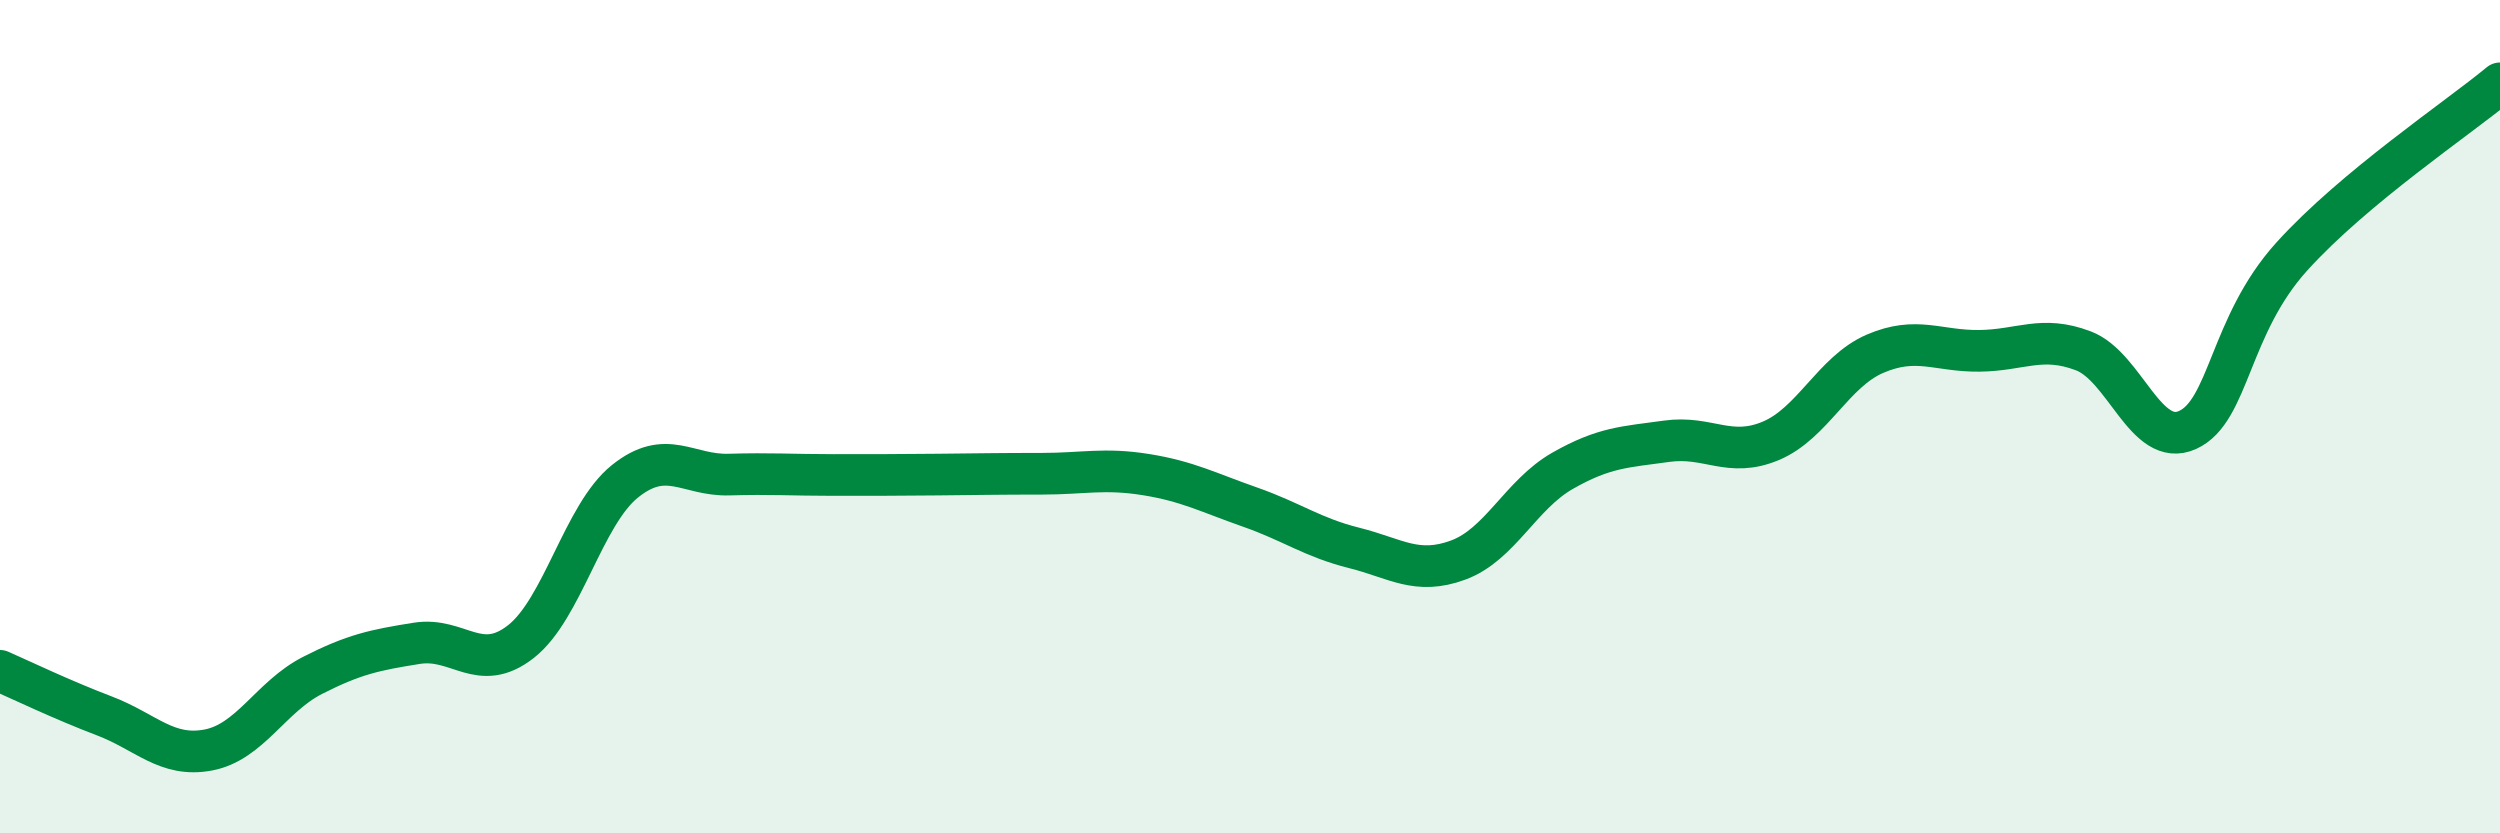
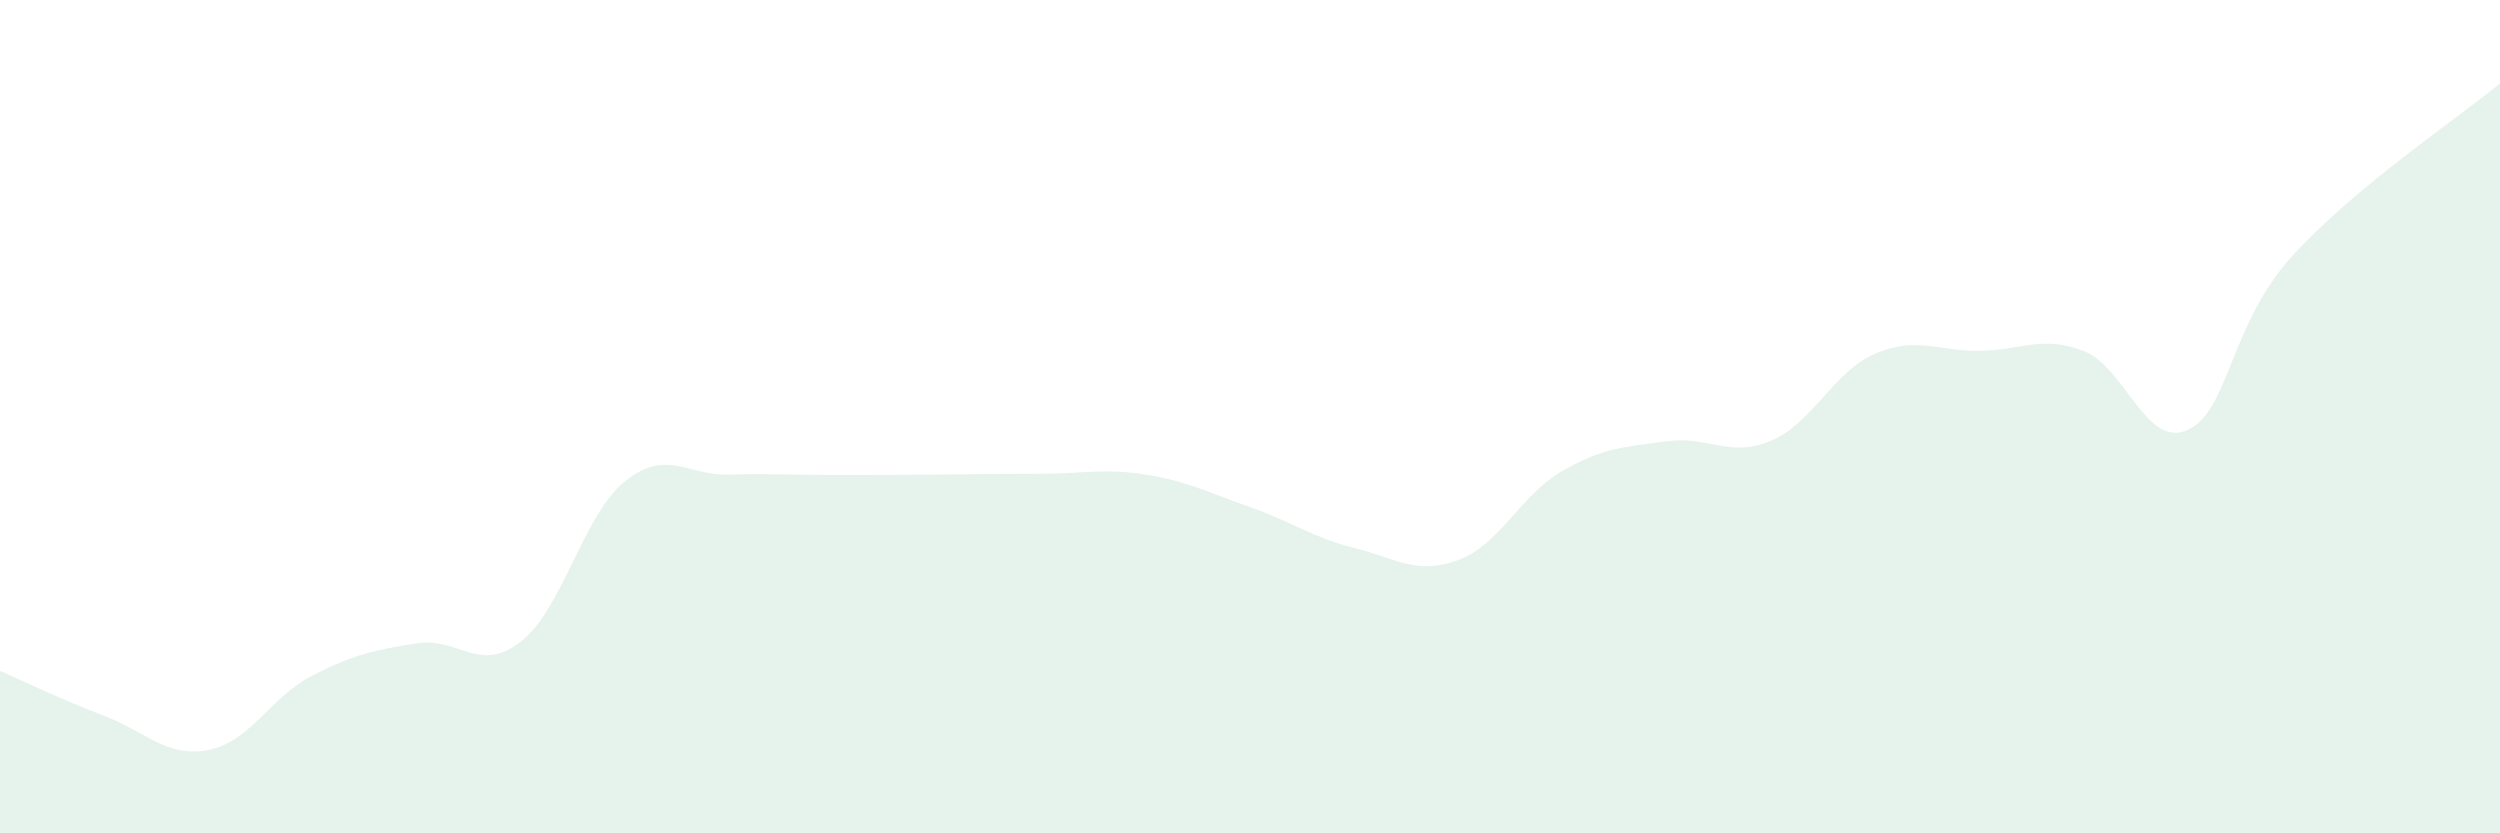
<svg xmlns="http://www.w3.org/2000/svg" width="60" height="20" viewBox="0 0 60 20">
  <path d="M 0,16.1 C 0.5,16.32 1.5,16.8 2.5,17.18 C 3.5,17.56 4,18.19 5,18 C 6,17.81 6.5,16.72 7.5,16.21 C 8.5,15.7 9,15.6 10,15.44 C 11,15.28 11.5,16.18 12.5,15.4 C 13.5,14.62 14,12.35 15,11.55 C 16,10.75 16.5,11.42 17.5,11.39 C 18.5,11.36 19,11.4 20,11.4 C 21,11.4 21.5,11.4 22.5,11.39 C 23.5,11.38 24,11.37 25,11.37 C 26,11.37 26.5,11.23 27.5,11.39 C 28.5,11.55 29,11.82 30,12.17 C 31,12.52 31.5,12.9 32.5,13.15 C 33.5,13.4 34,13.81 35,13.44 C 36,13.07 36.5,11.87 37.5,11.3 C 38.5,10.73 39,10.73 40,10.59 C 41,10.45 41.5,11 42.5,10.58 C 43.5,10.16 44,8.92 45,8.49 C 46,8.06 46.5,8.43 47.5,8.42 C 48.5,8.41 49,8.04 50,8.42 C 51,8.8 51.5,10.77 52.5,10.32 C 53.5,9.87 53.5,7.82 55,6.16 C 56.5,4.5 59,2.83 60,2L60 20L0 20Z" fill="#008740" opacity="0.1" stroke-linecap="round" stroke-linejoin="round" />
-   <path d="M 0,16.1 C 0.5,16.32 1.5,16.8 2.5,17.18 C 3.5,17.56 4,18.19 5,18 C 6,17.81 6.5,16.72 7.5,16.21 C 8.5,15.7 9,15.6 10,15.44 C 11,15.28 11.5,16.18 12.5,15.4 C 13.5,14.62 14,12.35 15,11.55 C 16,10.75 16.5,11.42 17.5,11.39 C 18.5,11.36 19,11.4 20,11.4 C 21,11.4 21.5,11.4 22.5,11.39 C 23.5,11.38 24,11.37 25,11.37 C 26,11.37 26.5,11.23 27.5,11.39 C 28.5,11.55 29,11.82 30,12.17 C 31,12.52 31.5,12.9 32.5,13.15 C 33.5,13.4 34,13.81 35,13.44 C 36,13.07 36.5,11.87 37.5,11.3 C 38.5,10.73 39,10.73 40,10.59 C 41,10.45 41.5,11 42.5,10.58 C 43.5,10.16 44,8.92 45,8.49 C 46,8.06 46.5,8.43 47.5,8.42 C 48.5,8.41 49,8.04 50,8.42 C 51,8.8 51.5,10.77 52.5,10.32 C 53.5,9.87 53.5,7.82 55,6.16 C 56.5,4.5 59,2.83 60,2" stroke="#008740" stroke-width="1" fill="none" stroke-linecap="round" stroke-linejoin="round" />
</svg>